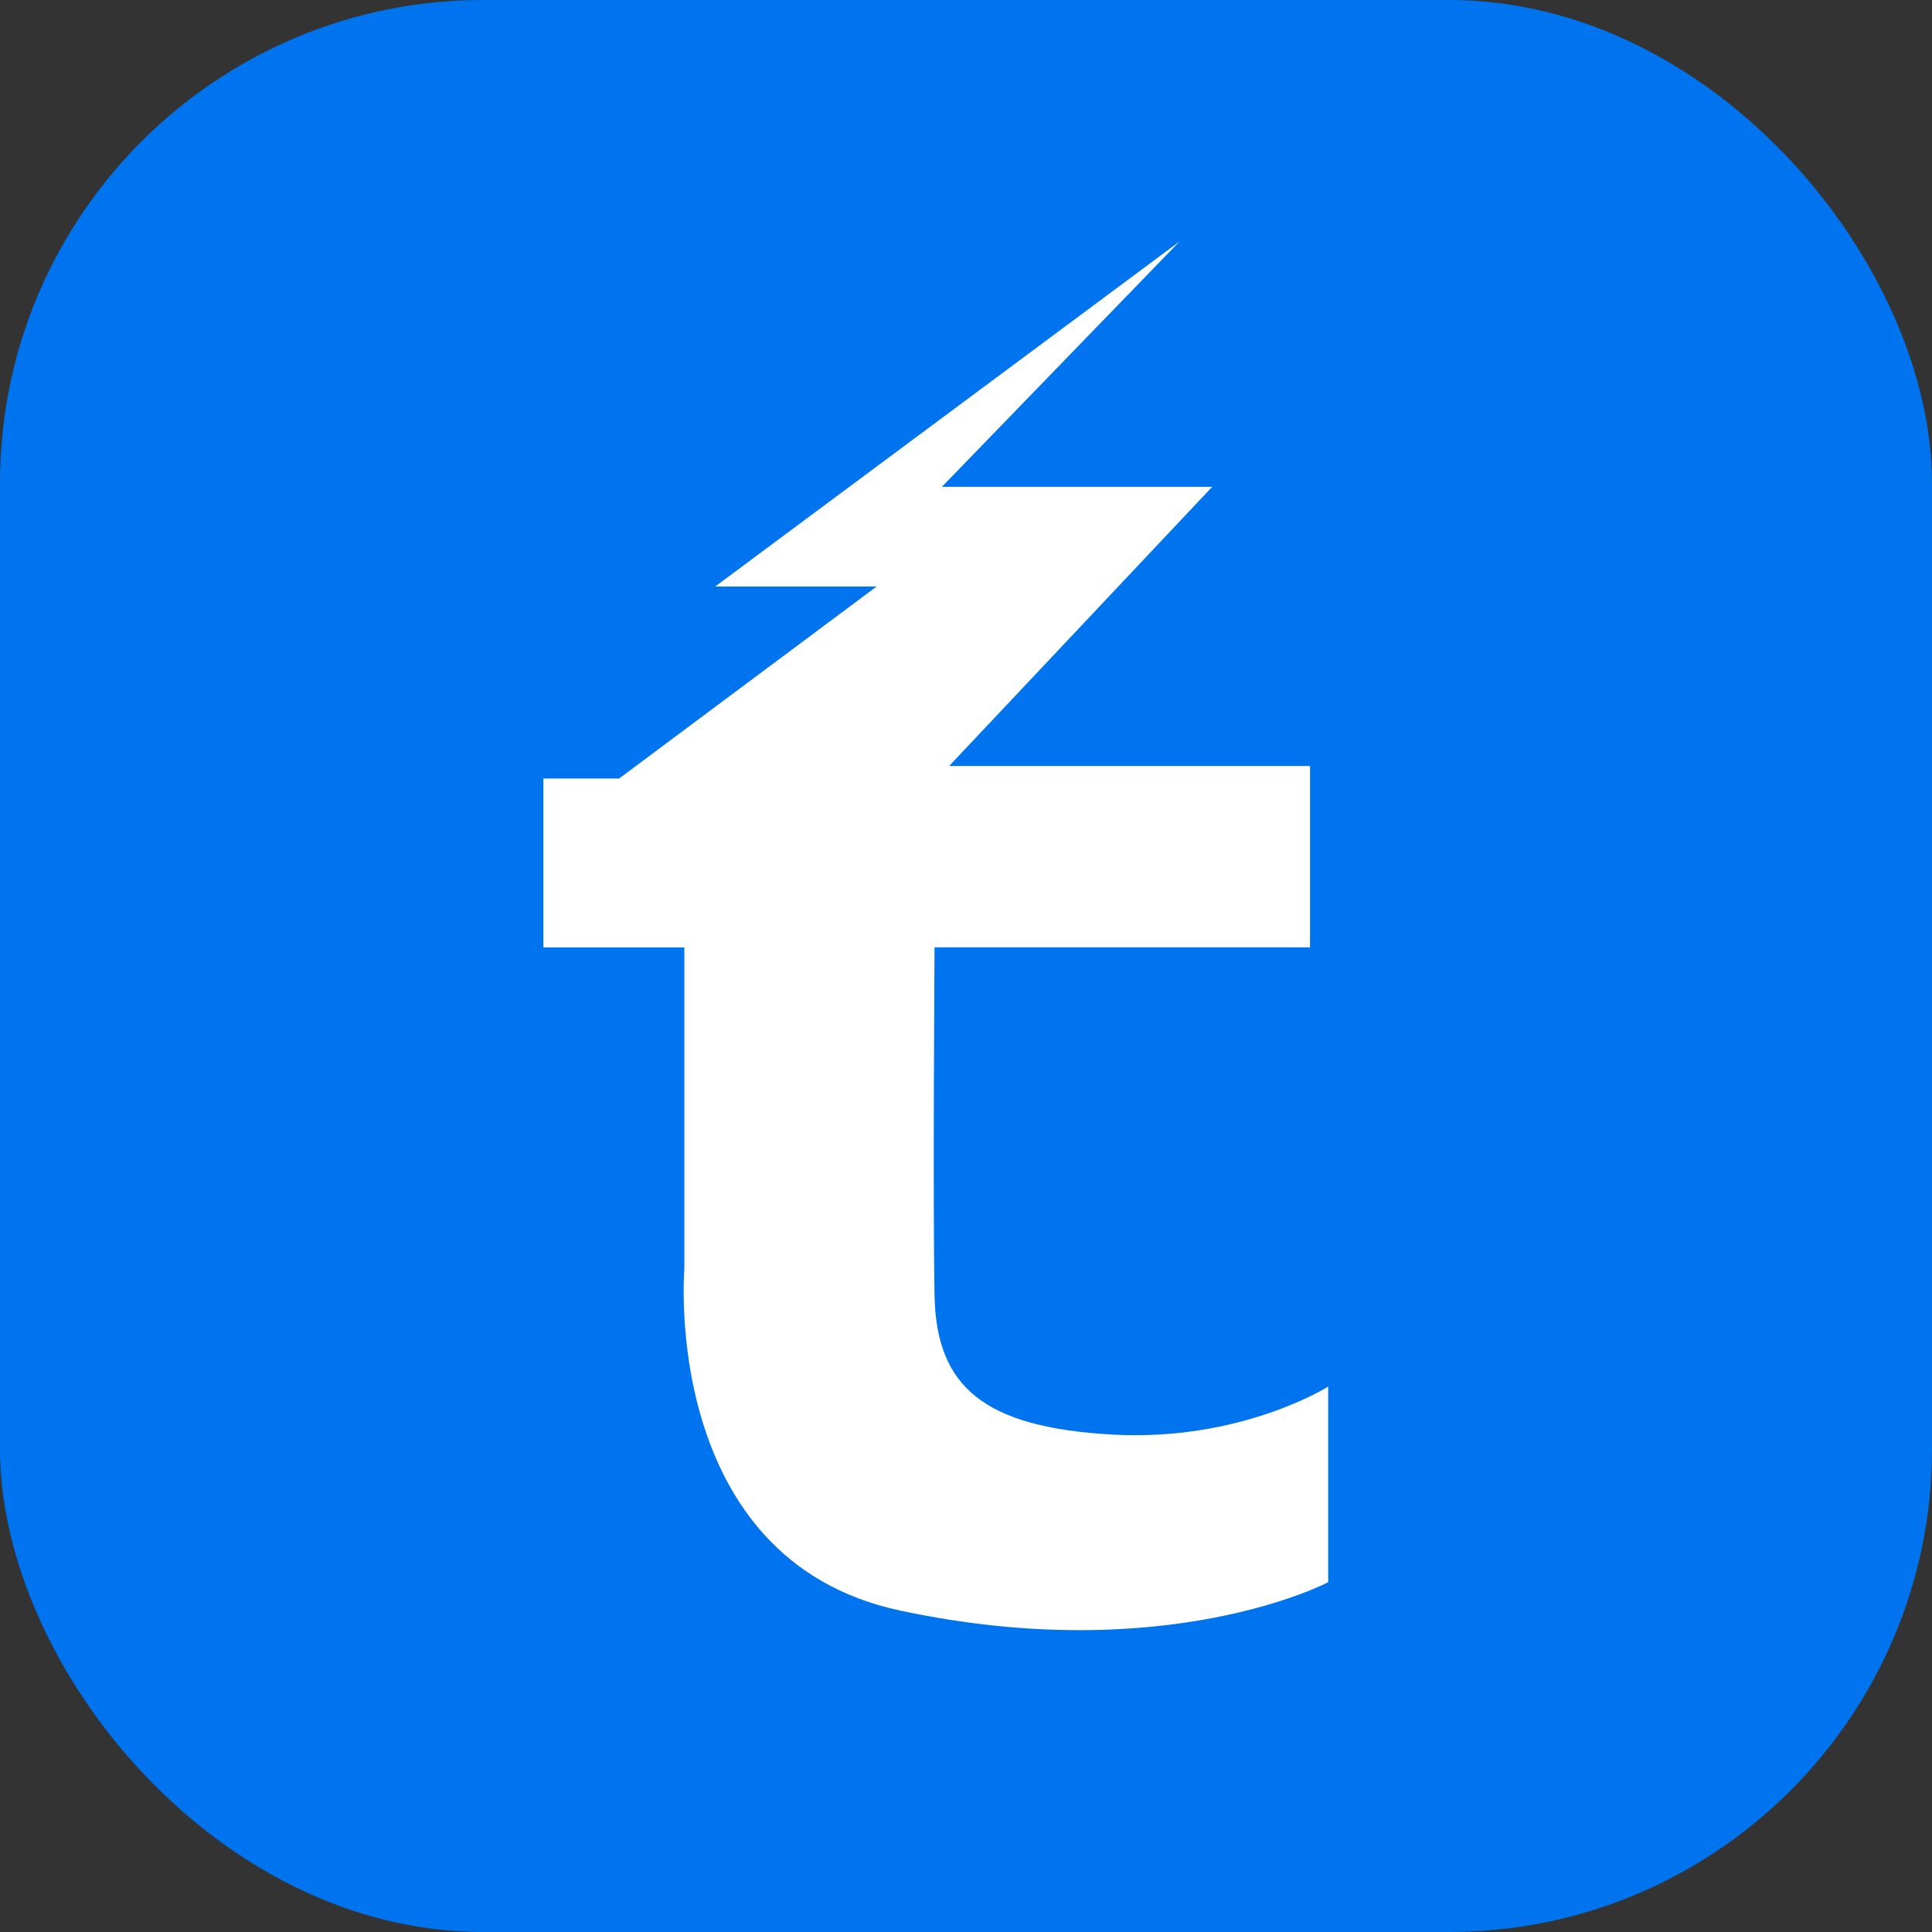
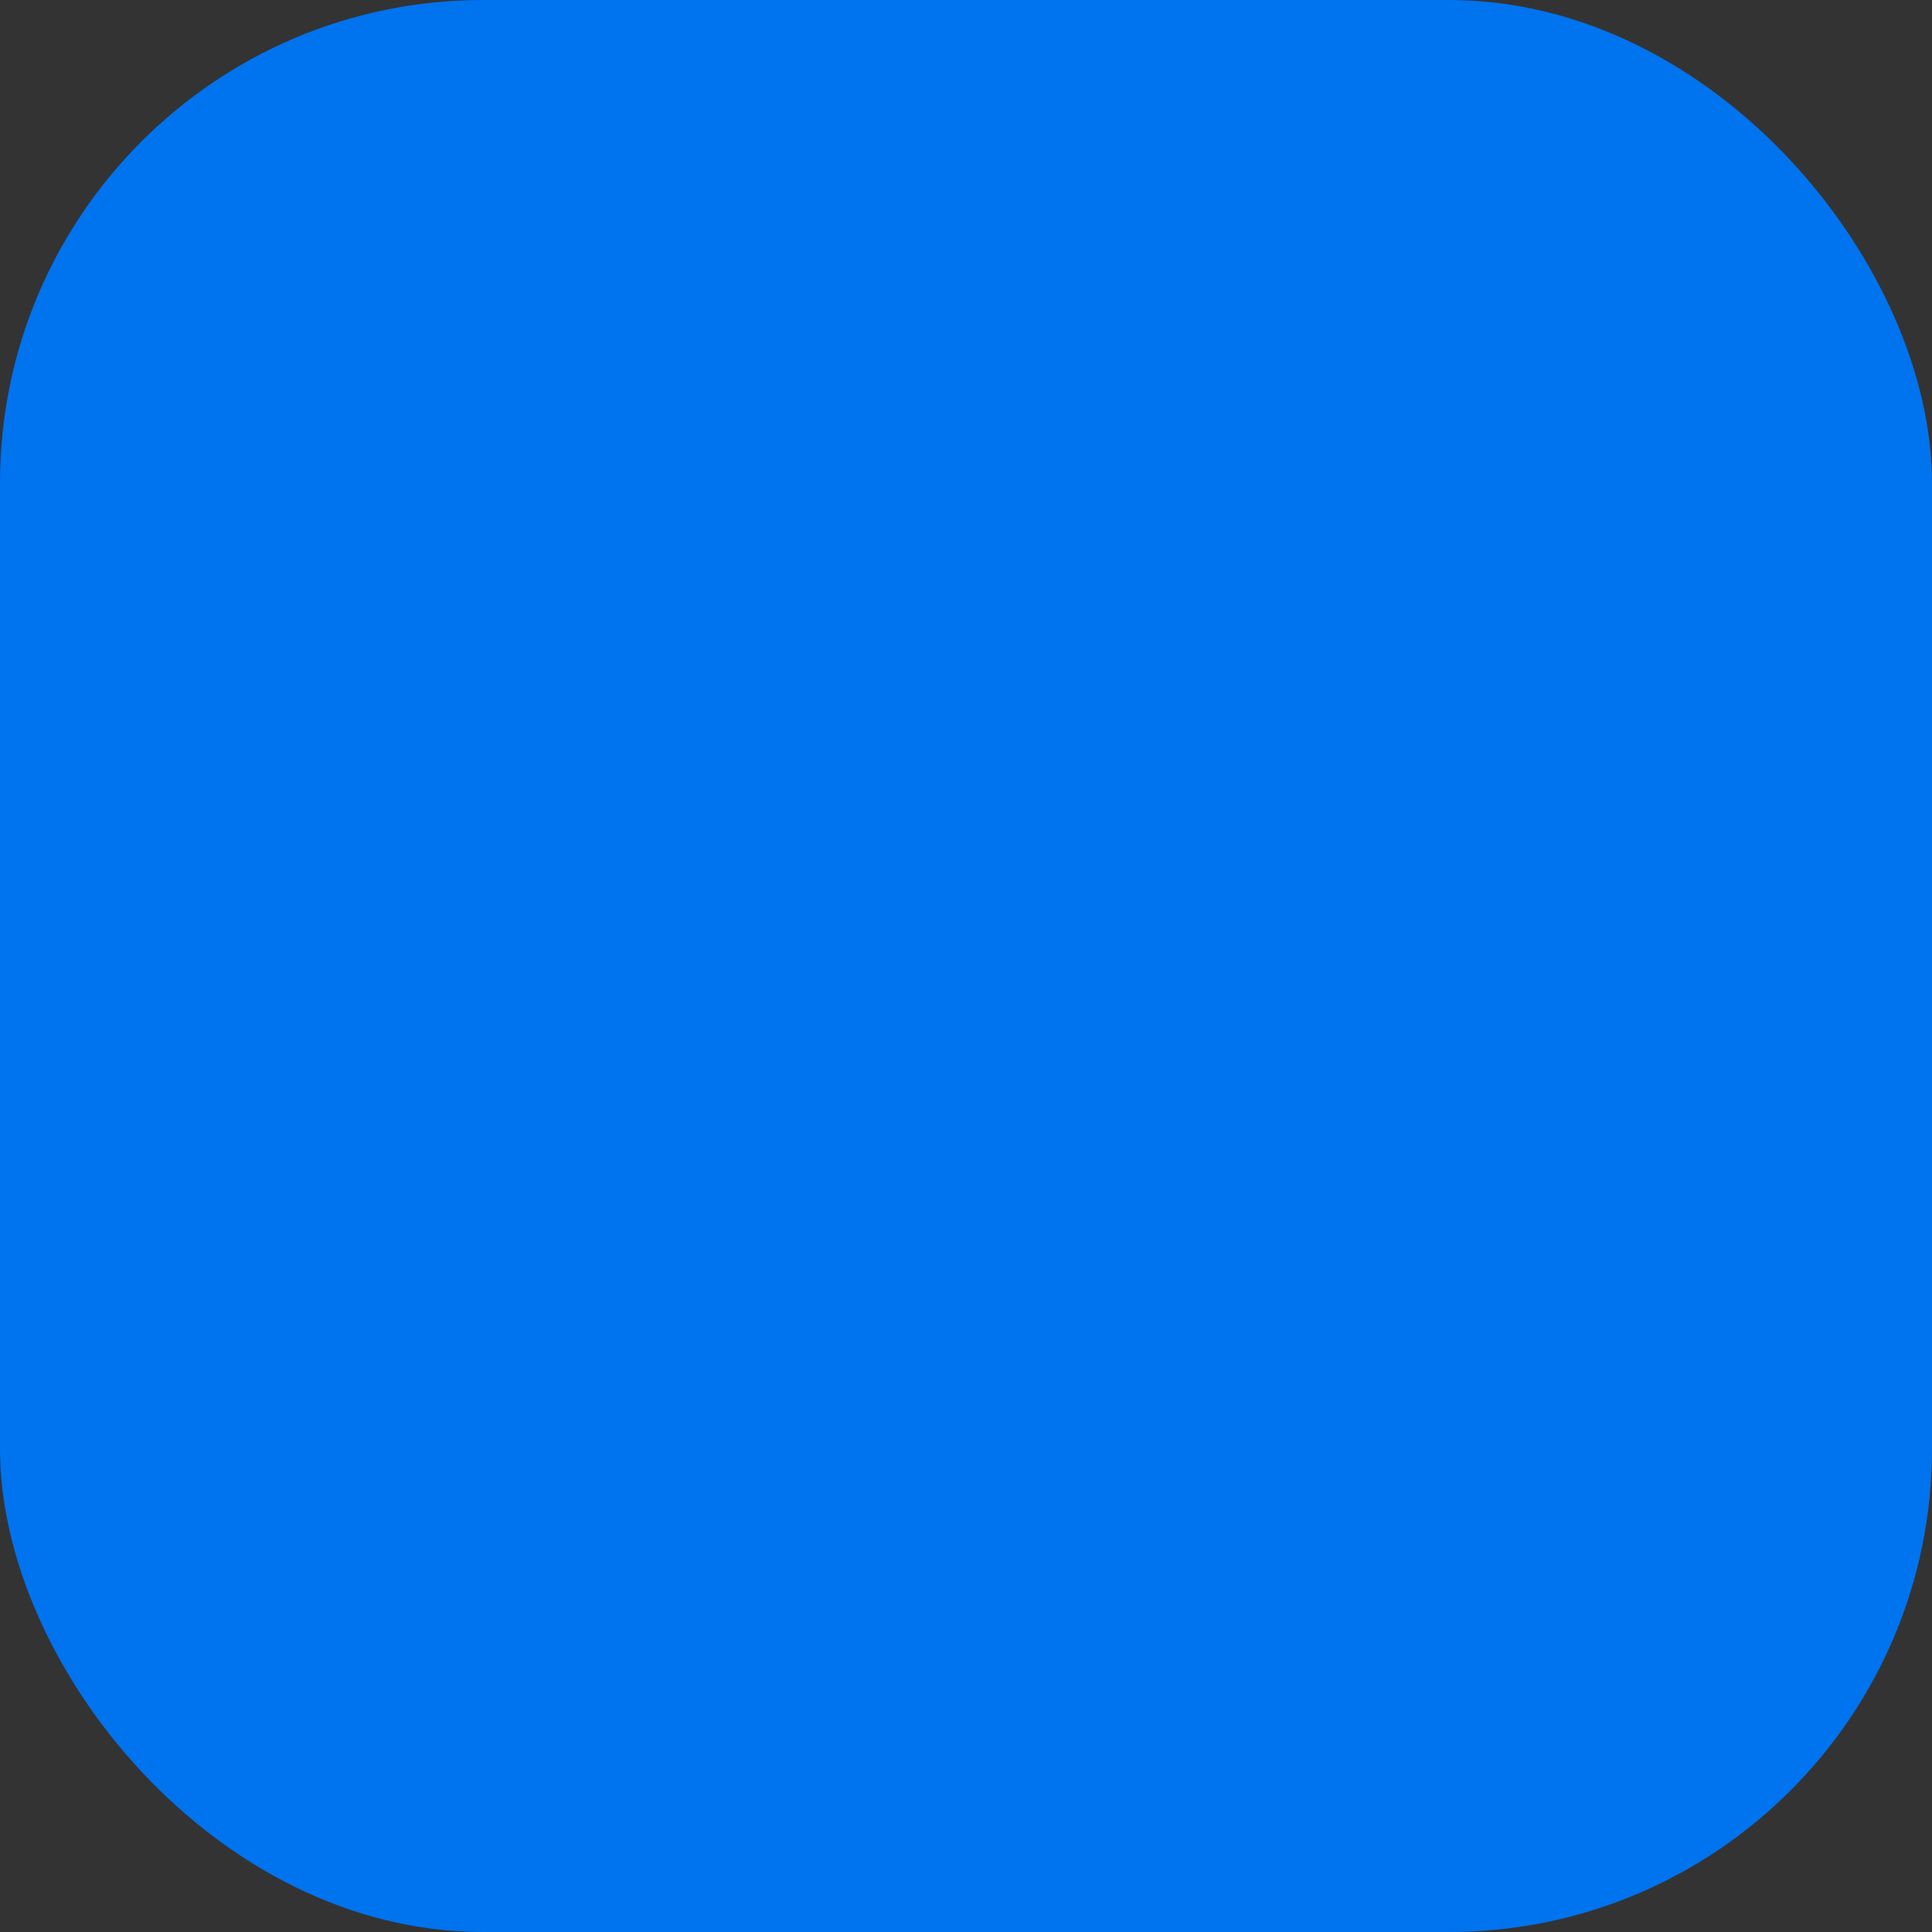
<svg xmlns="http://www.w3.org/2000/svg" width="32" height="32" viewBox="0 0 32 32" fill="none">
  <rect x="0" y="0" width="32" height="32" fill="#333333" stroke="none" />
  <rect width="32" height="32" rx="8" fill="#0073EF" />
  <g clip-path="url(#clip0_188_674)">
-     <path d="M11.335 15.691V21.021C11.335 21.021 10.932 25.827 14.909 26.676C19.326 27.619 21.999 26.206 21.999 26.206V22.966C21.999 22.966 20.556 23.88 18.424 23.761C16.291 23.642 15.51 22.966 15.479 21.464C15.45 19.962 15.479 15.691 15.479 15.691H21.698V12.687H15.721L20.078 8.063H15.601L19.536 4L11.846 9.714H14.52L10.254 12.895H9V15.693H11.335V15.691Z" fill="white" />
-   </g>
+     </g>
  <defs>
    <clipPath id="clip0_188_674">
-       <rect width="13" height="23" fill="white" transform="translate(9 4)" />
-     </clipPath>
+       </clipPath>
  </defs>
</svg>